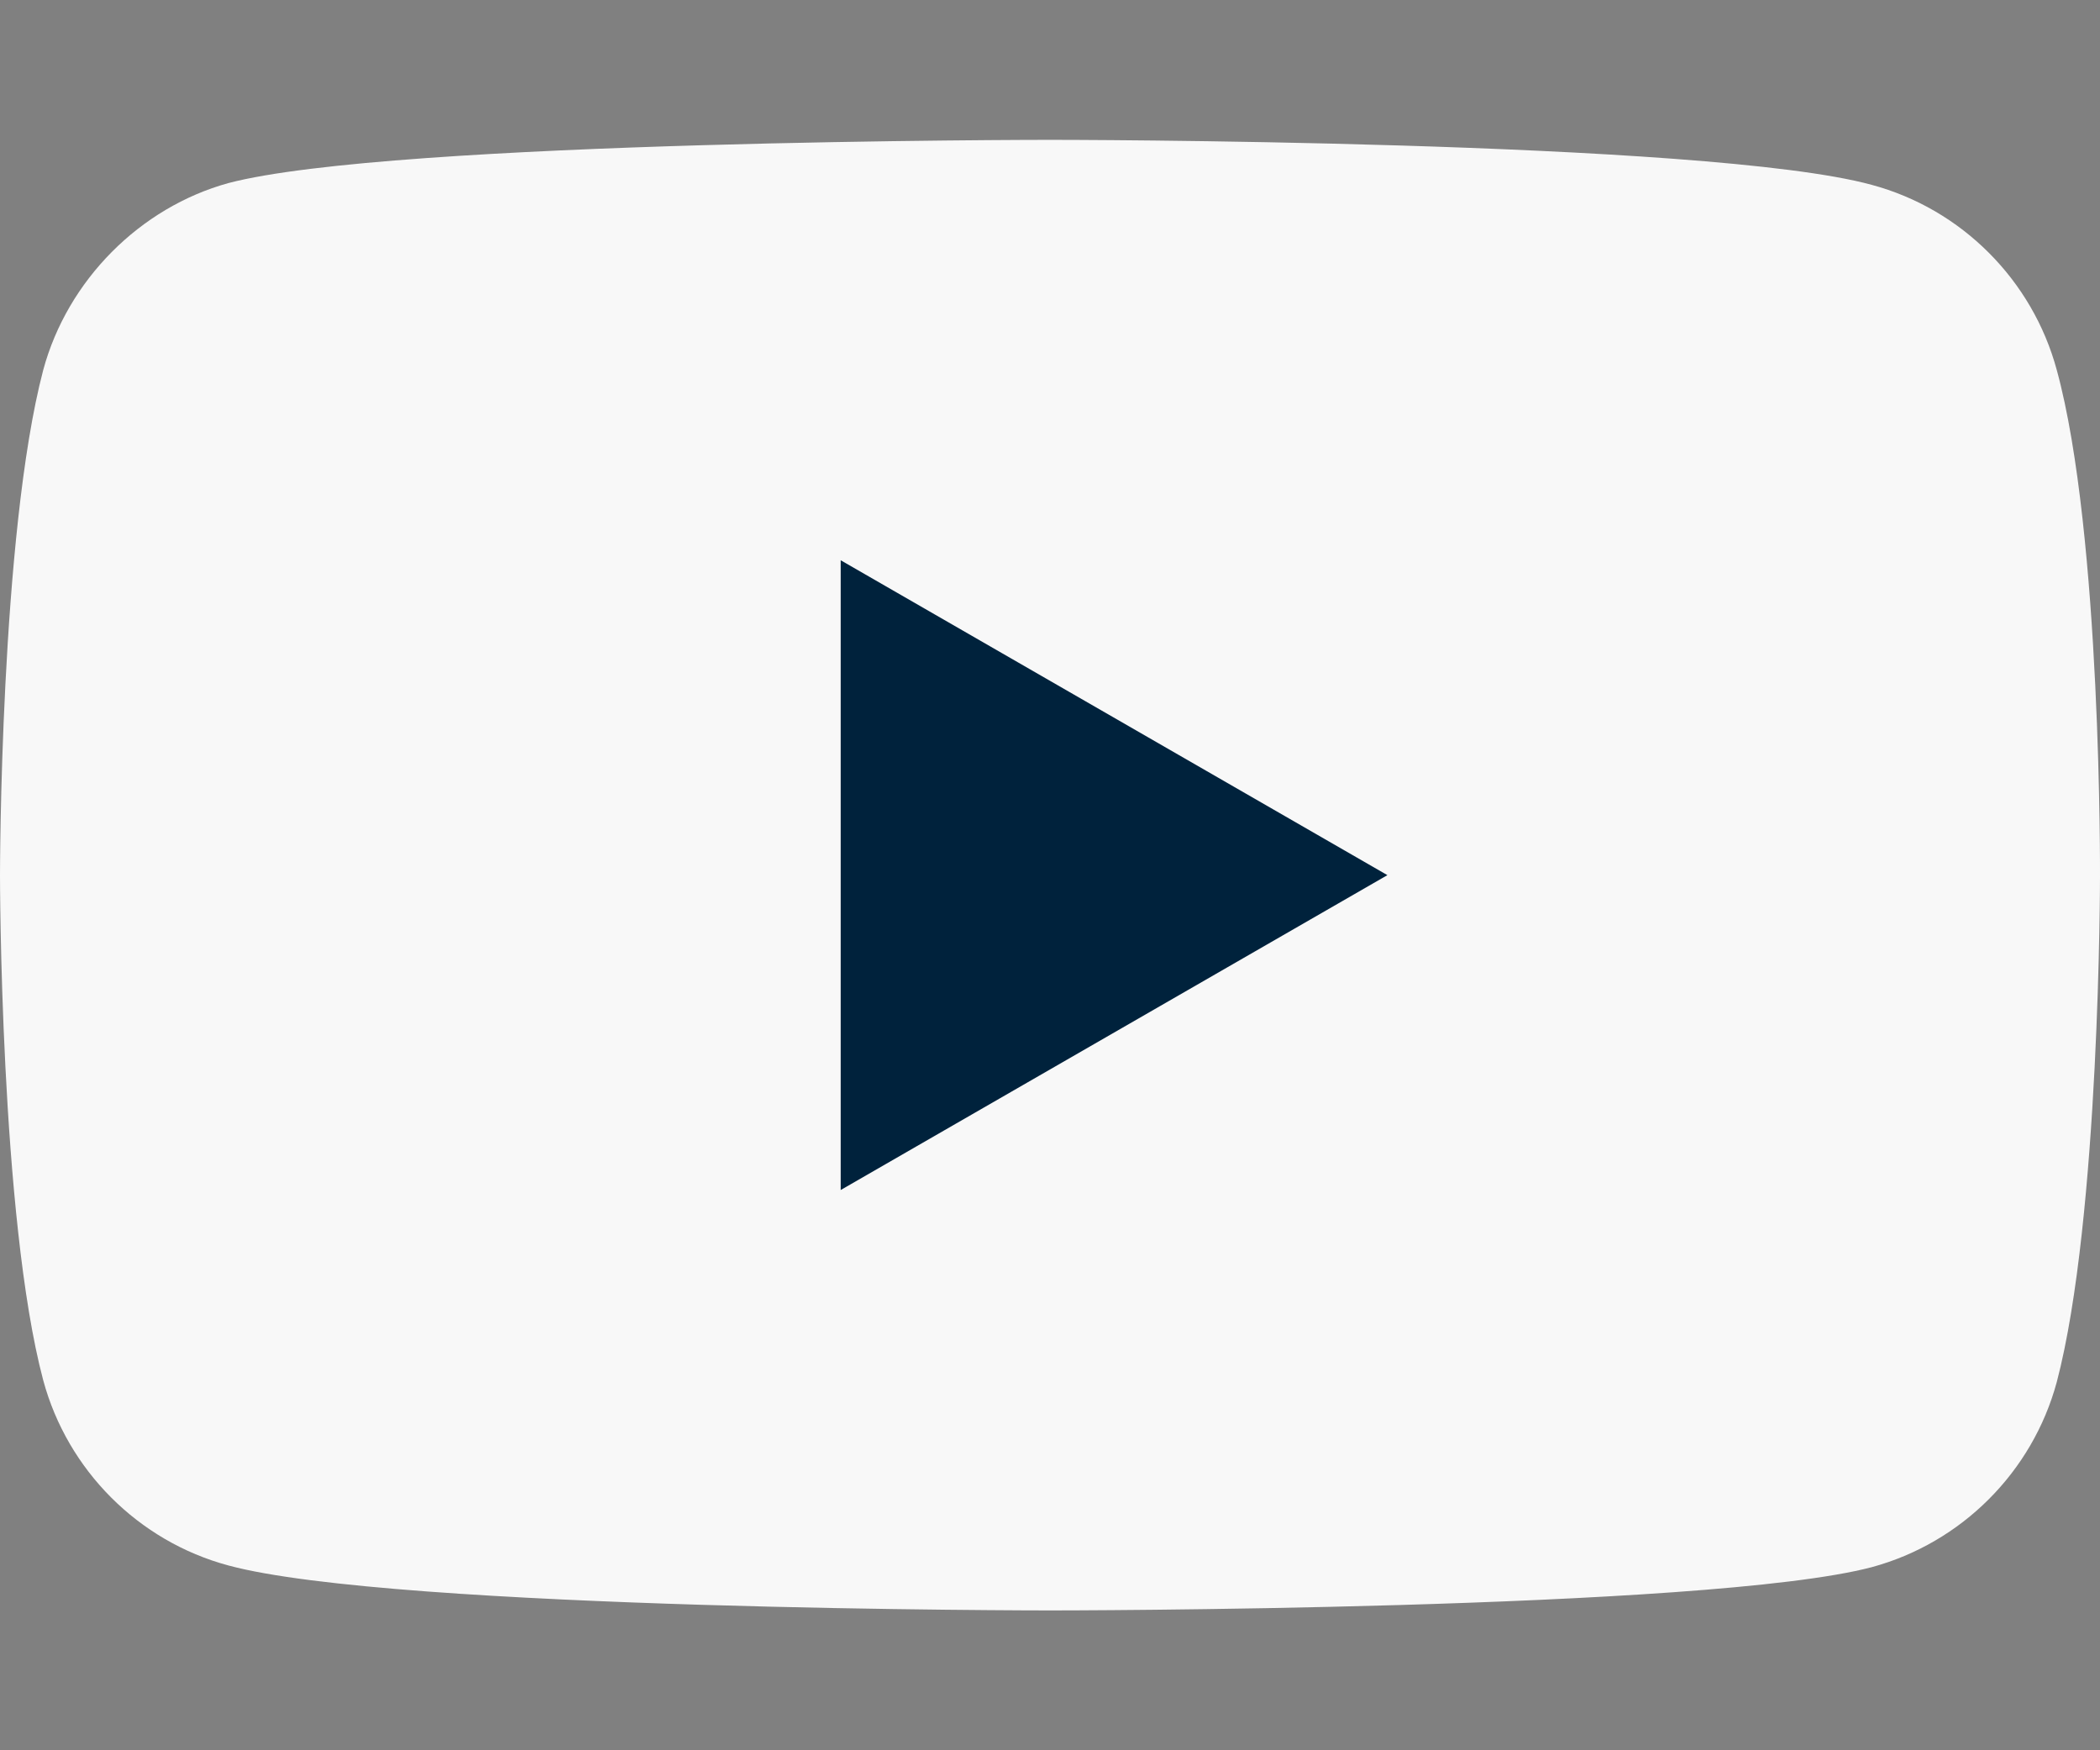
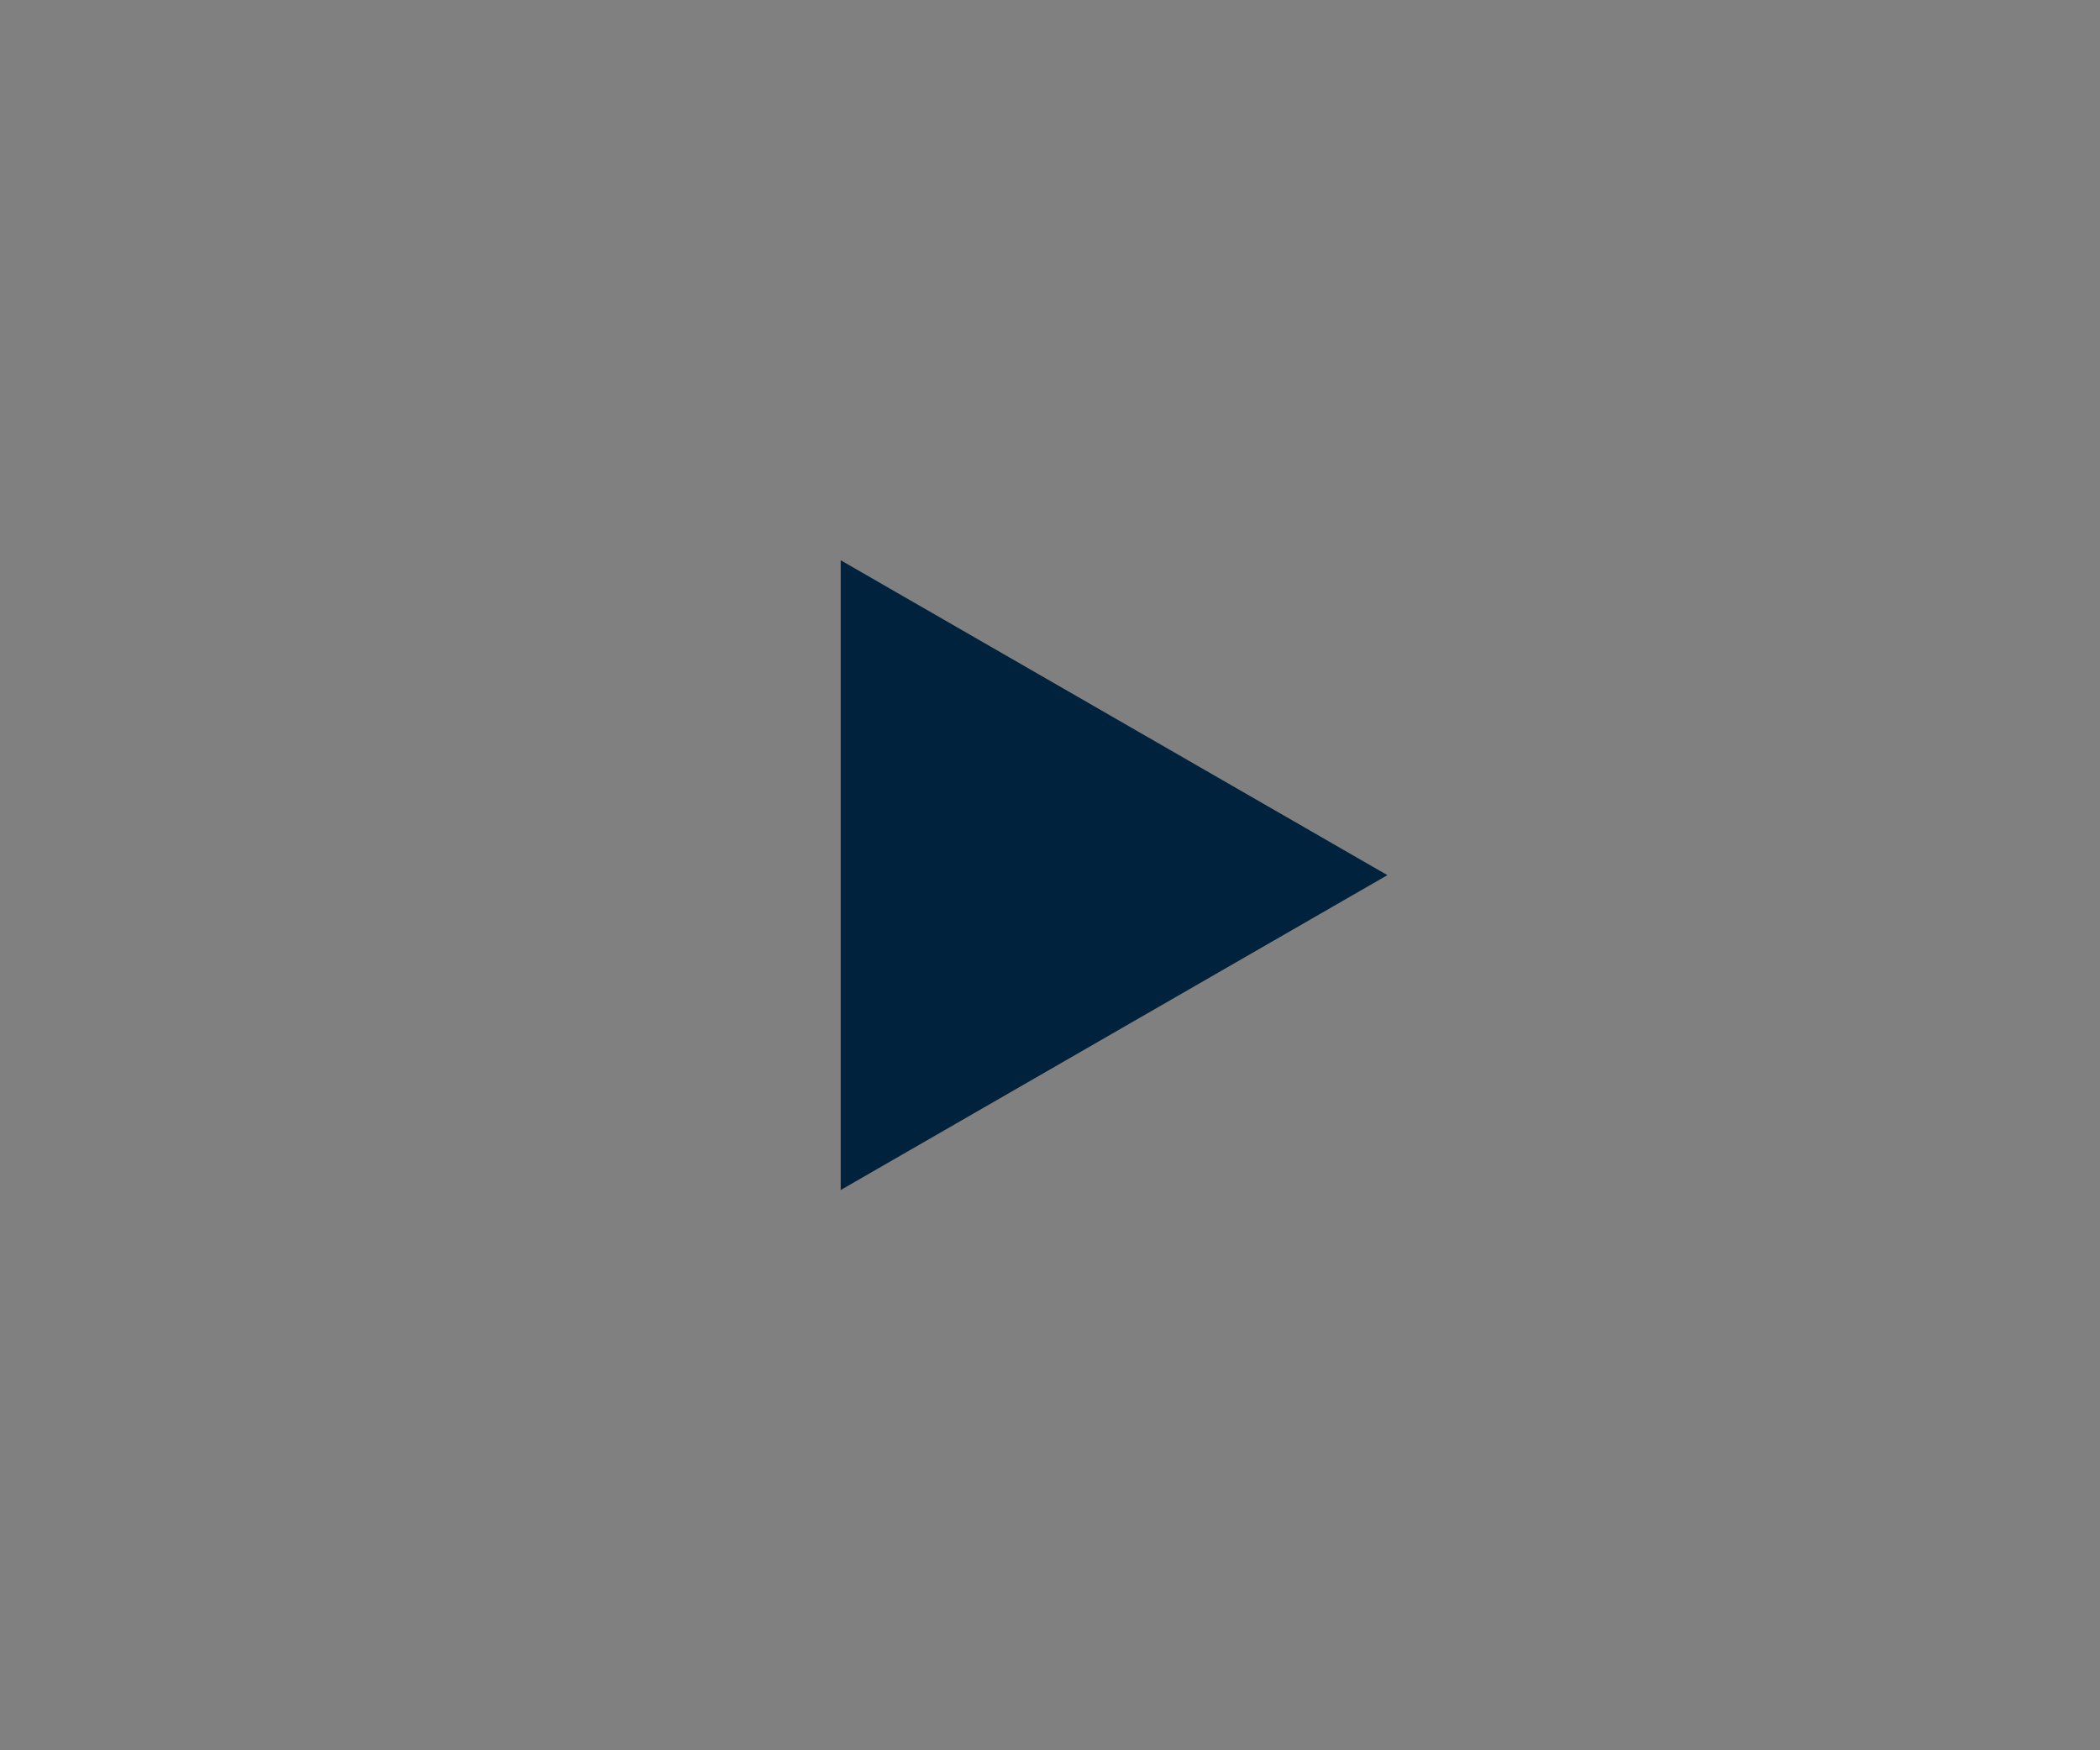
<svg xmlns="http://www.w3.org/2000/svg" viewBox="0 0 12 10" fill="none">
  <rect x="0" y="0" width="12" height="10" fill="#808080" stroke="none" />
  <g id="youtube">
-     <path id="Vector" d="M11.753 2.114C11.614 1.6 11.209 1.194 10.695 1.056C9.756 0.799 6 0.799 6 0.799C6 0.799 2.244 0.799 1.305 1.046C0.801 1.185 0.386 1.6 0.247 2.114C0 3.053 0 5 0 5C0 5 0 6.957 0.247 7.886C0.386 8.4 0.791 8.806 1.305 8.944C2.254 9.201 6 9.201 6 9.201C6 9.201 9.756 9.201 10.695 8.954C11.209 8.815 11.614 8.41 11.753 7.896C12 6.957 12 5.01 12 5.01C12 5.01 12.01 3.053 11.753 2.114Z" fill="#F8F8F8" />
    <path id="Vector_2" d="M4.804 6.799L7.928 5L4.804 3.201V6.799Z" fill="#00223C" />
  </g>
</svg>